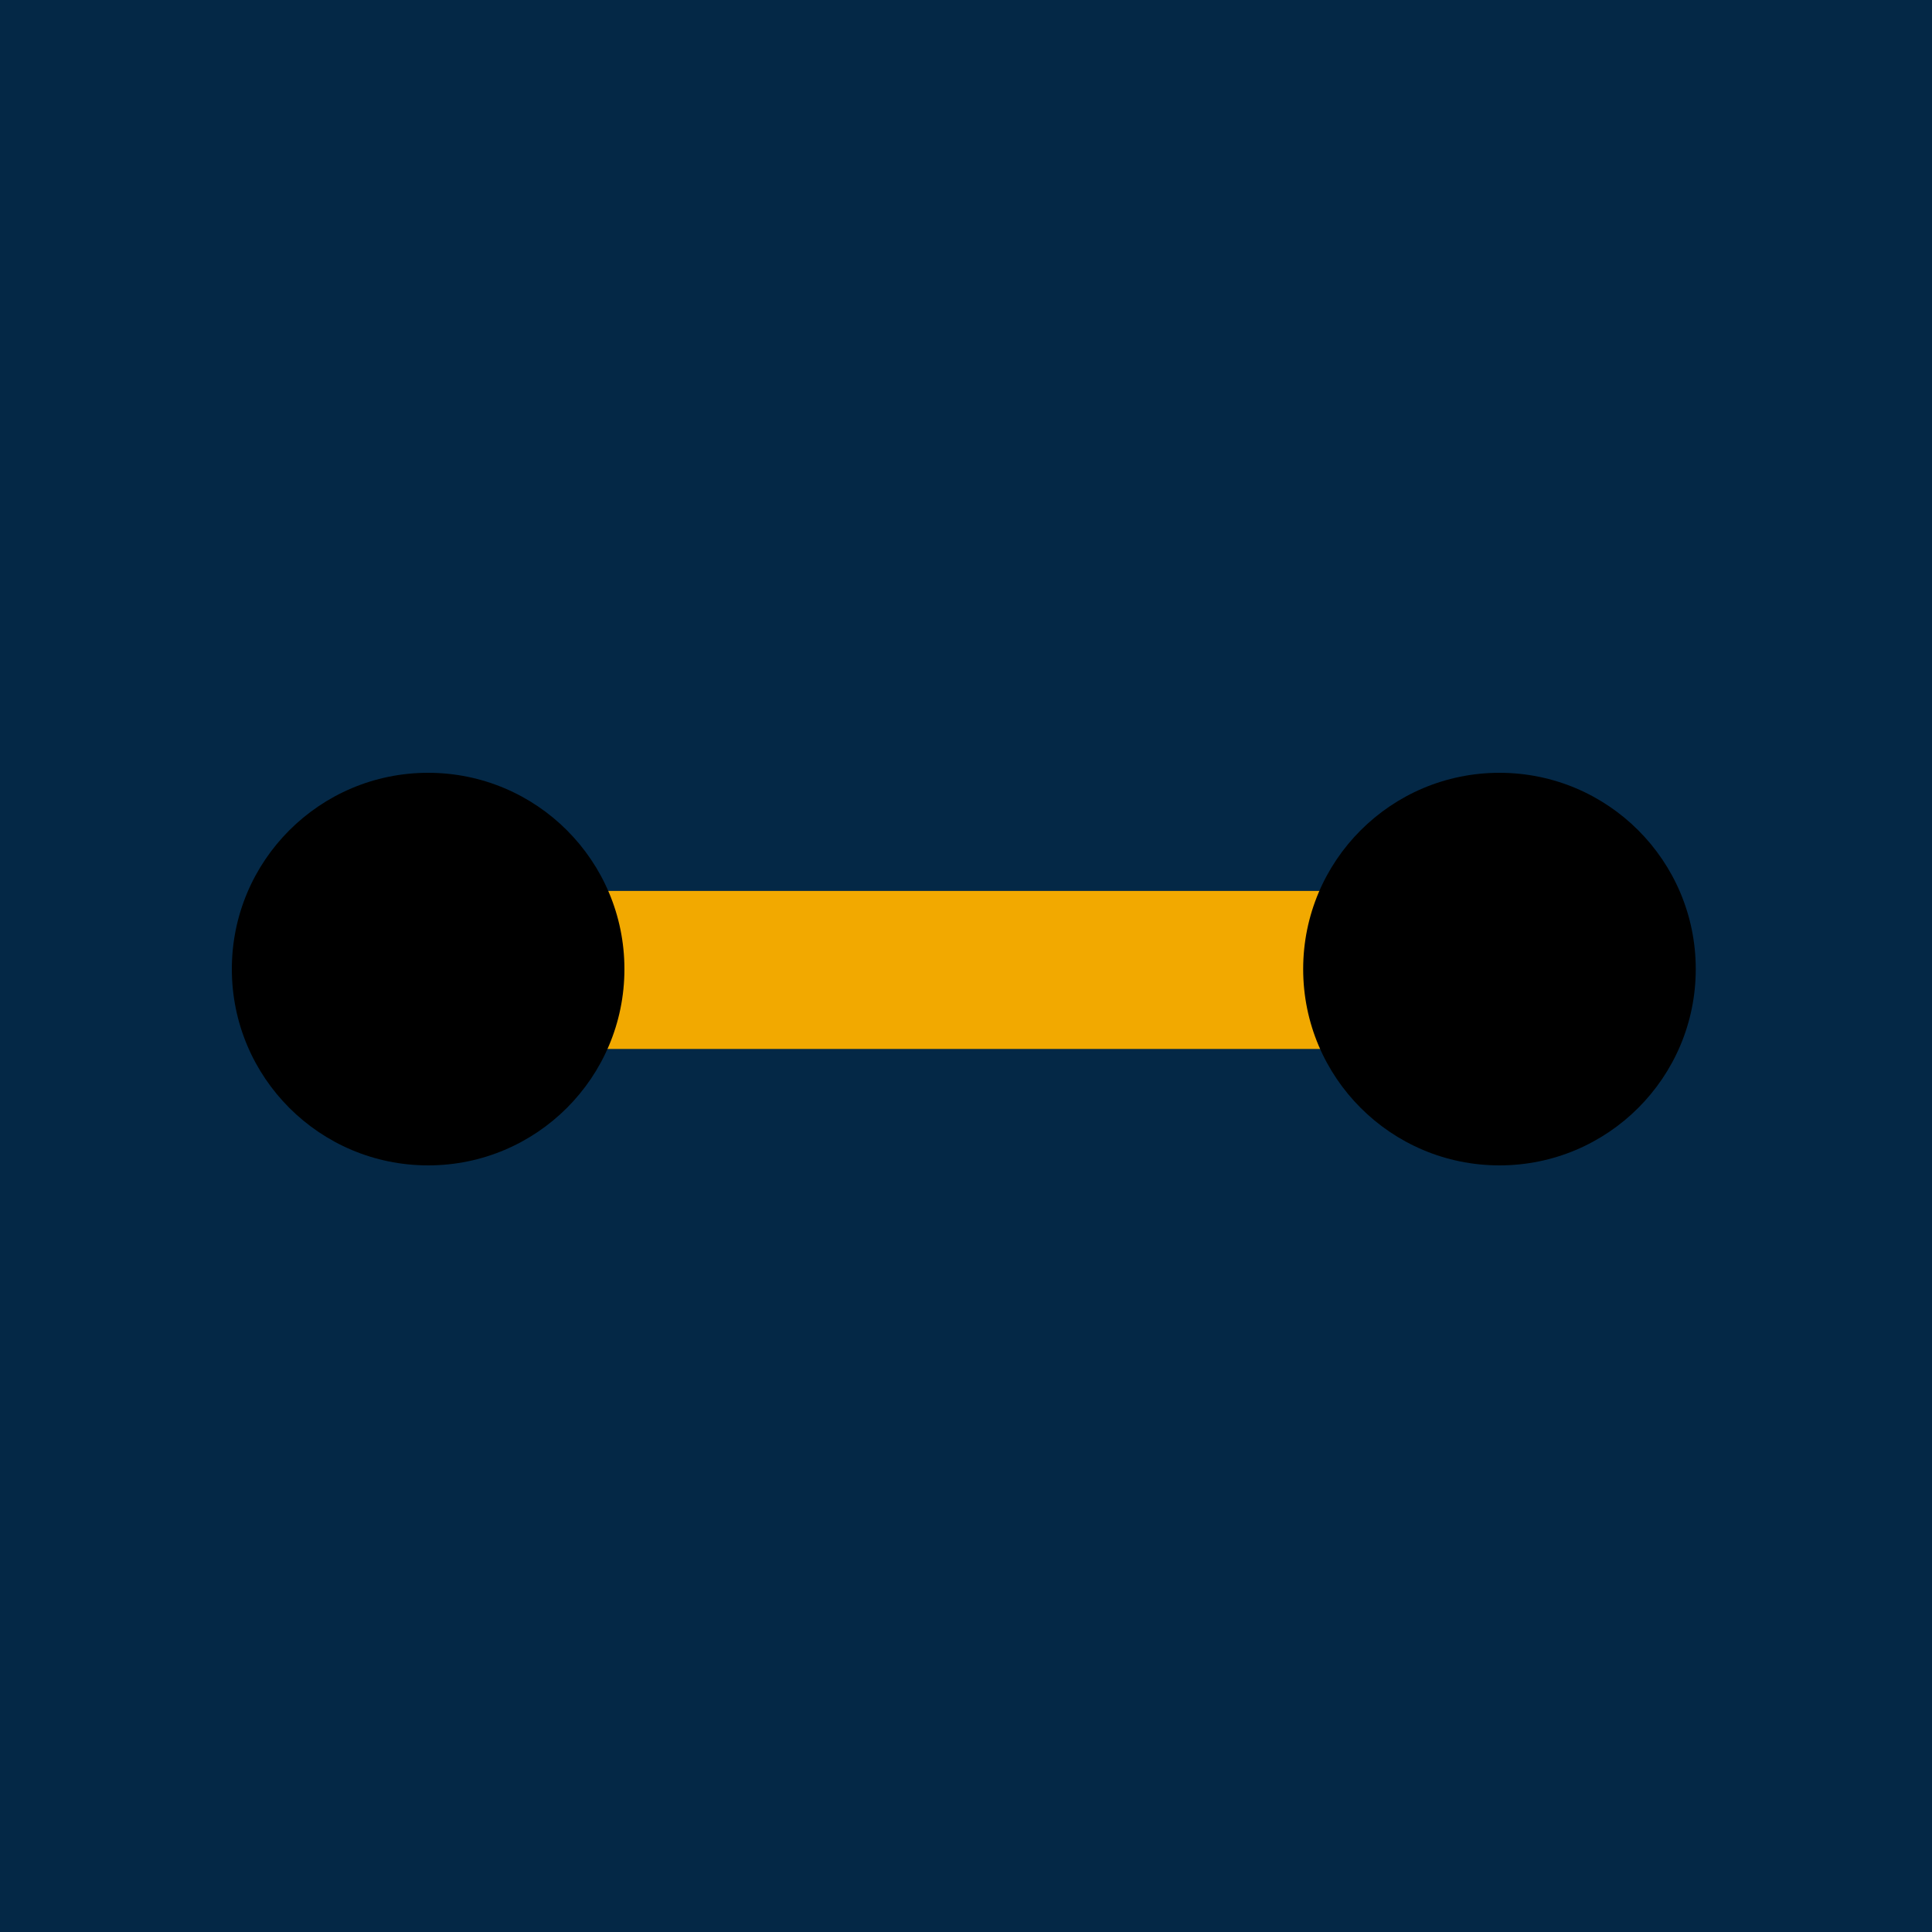
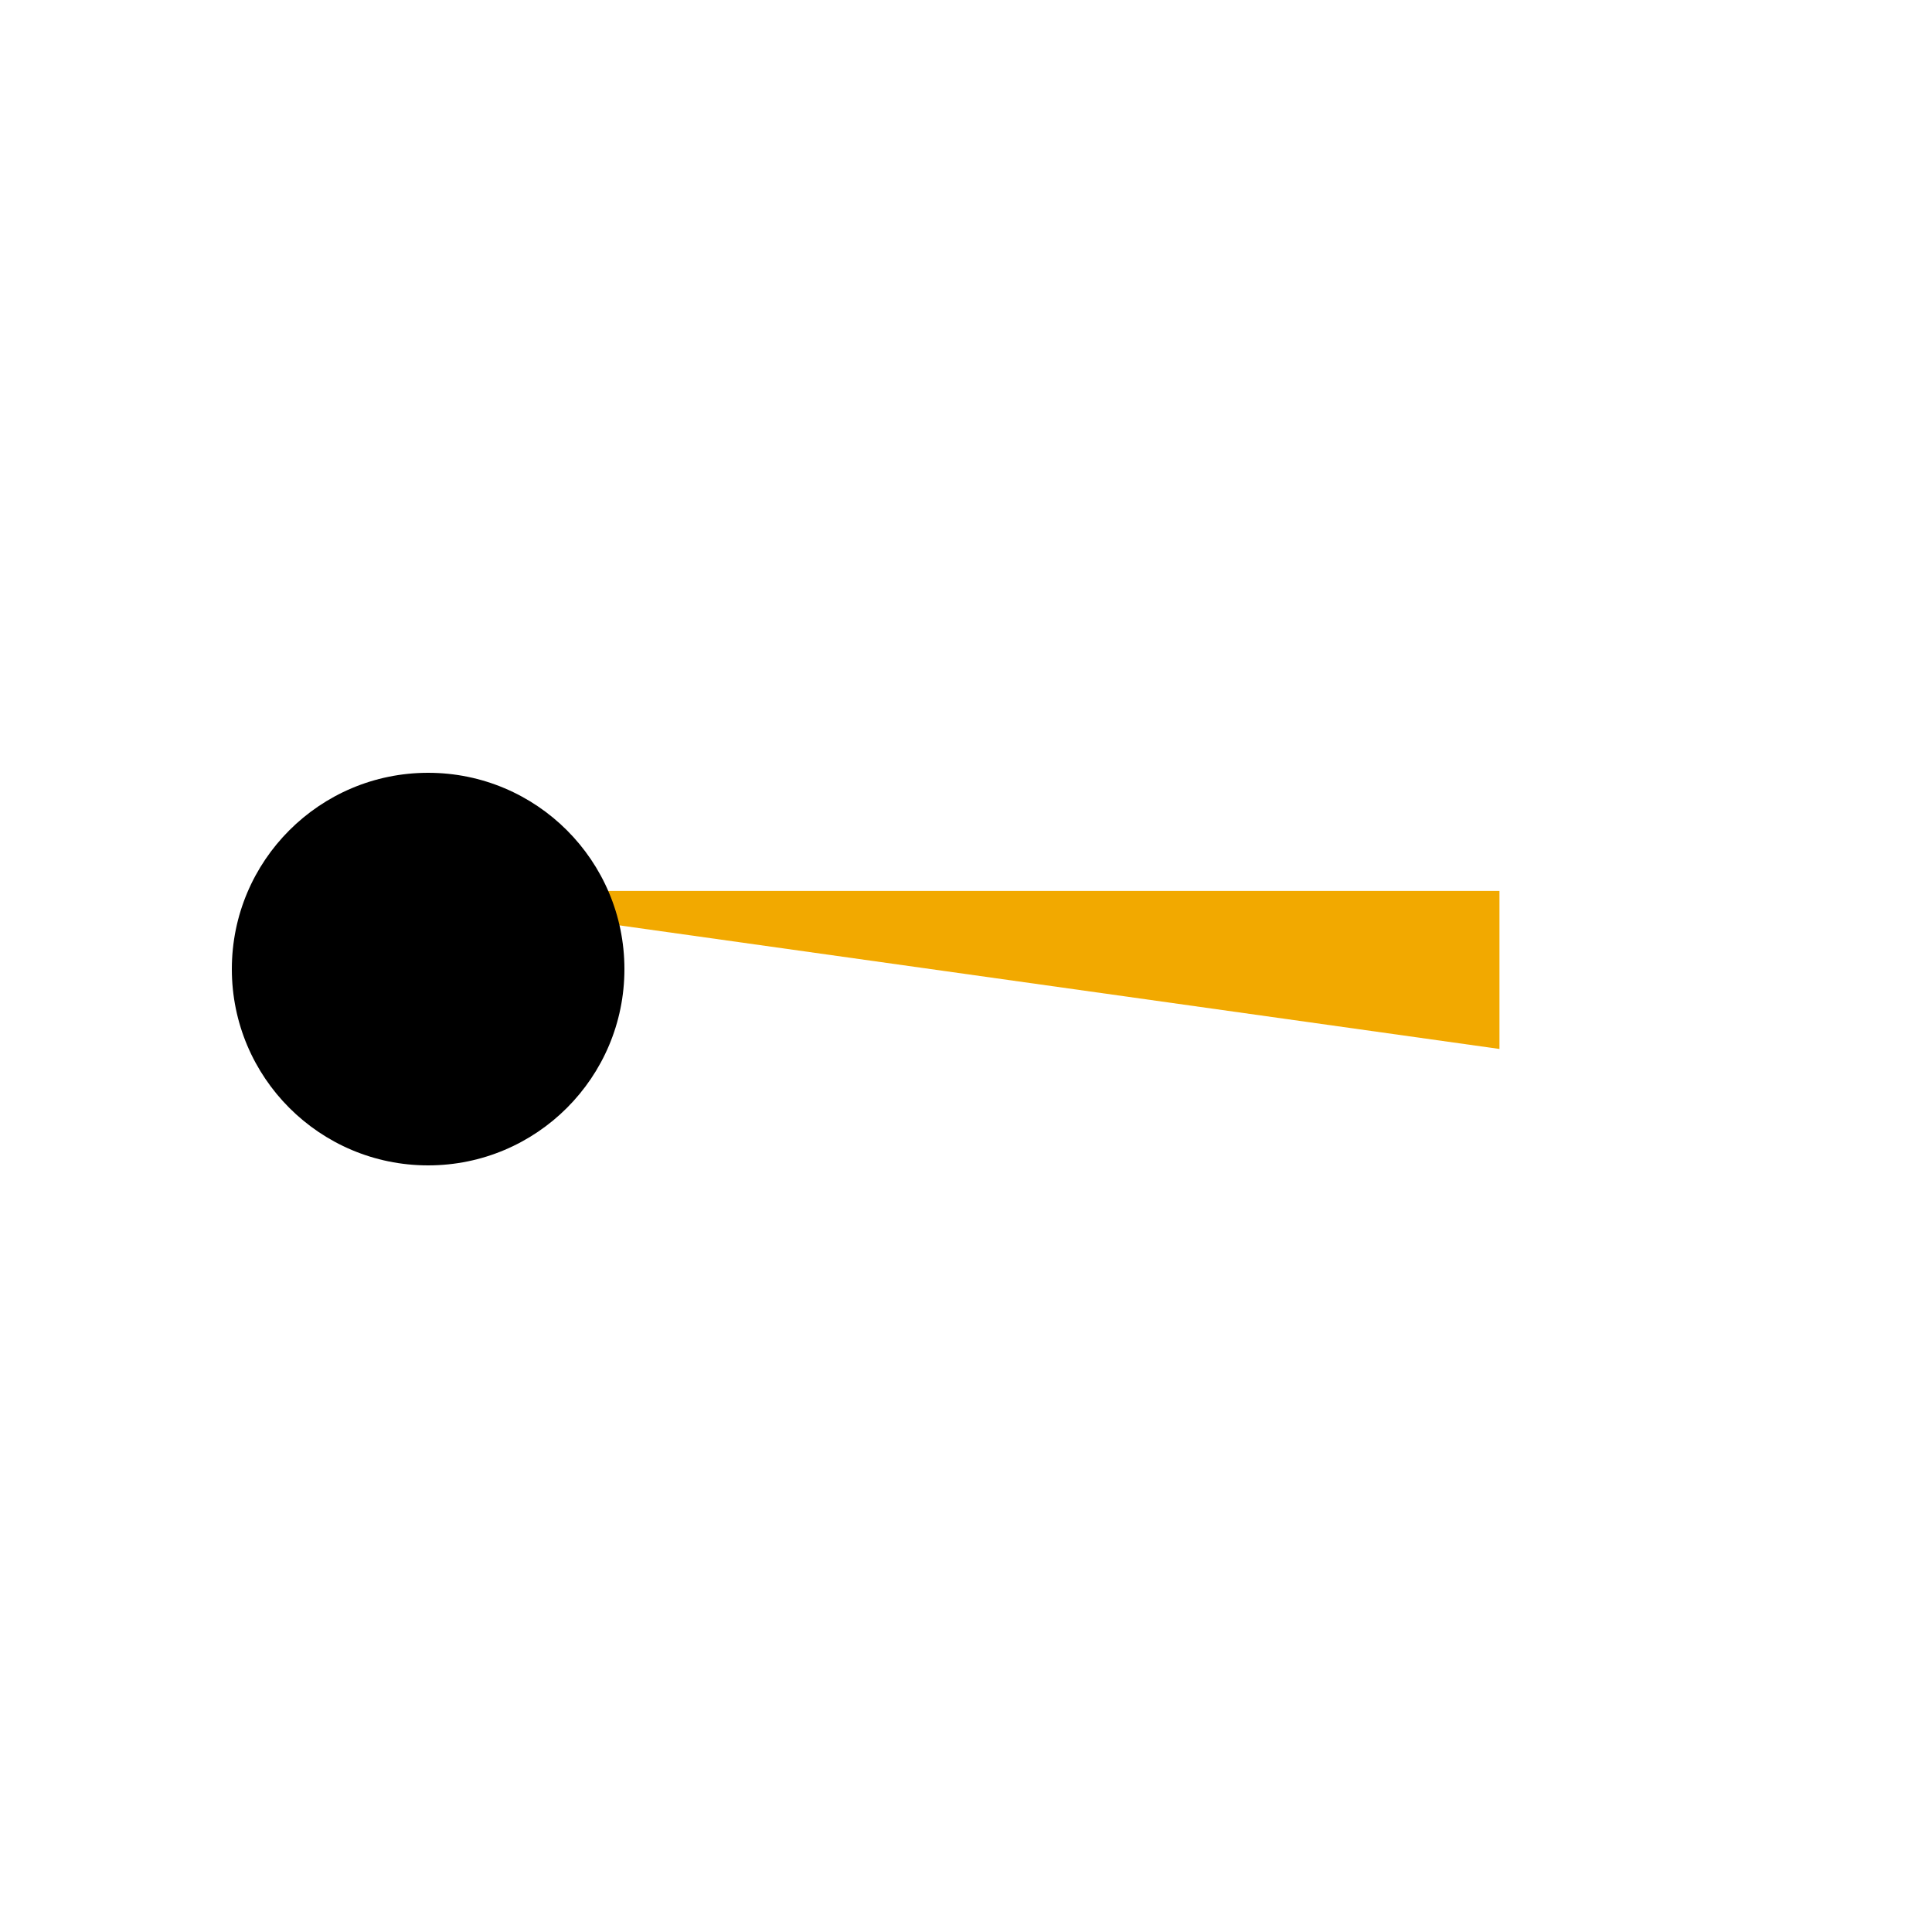
<svg xmlns="http://www.w3.org/2000/svg" width="50" height="50">
  <g fill="none" fill-rule="evenodd">
-     <path fill="#042846" d="M0 0h50v50H0z" />
    <g fill-rule="nonzero" transform="translate(6 20)">
-       <path fill="#F2A900" d="M3.681 3.057h29.125v4.09H6.458z" />
+       <path fill="#F2A900" d="M3.681 3.057h29.125v4.09z" />
      <circle cx="5.08" cy="5.08" r="5.08" fill="#000" />
-       <circle cx="32.806" cy="5.08" r="5.08" fill="#000" />
    </g>
  </g>
</svg>